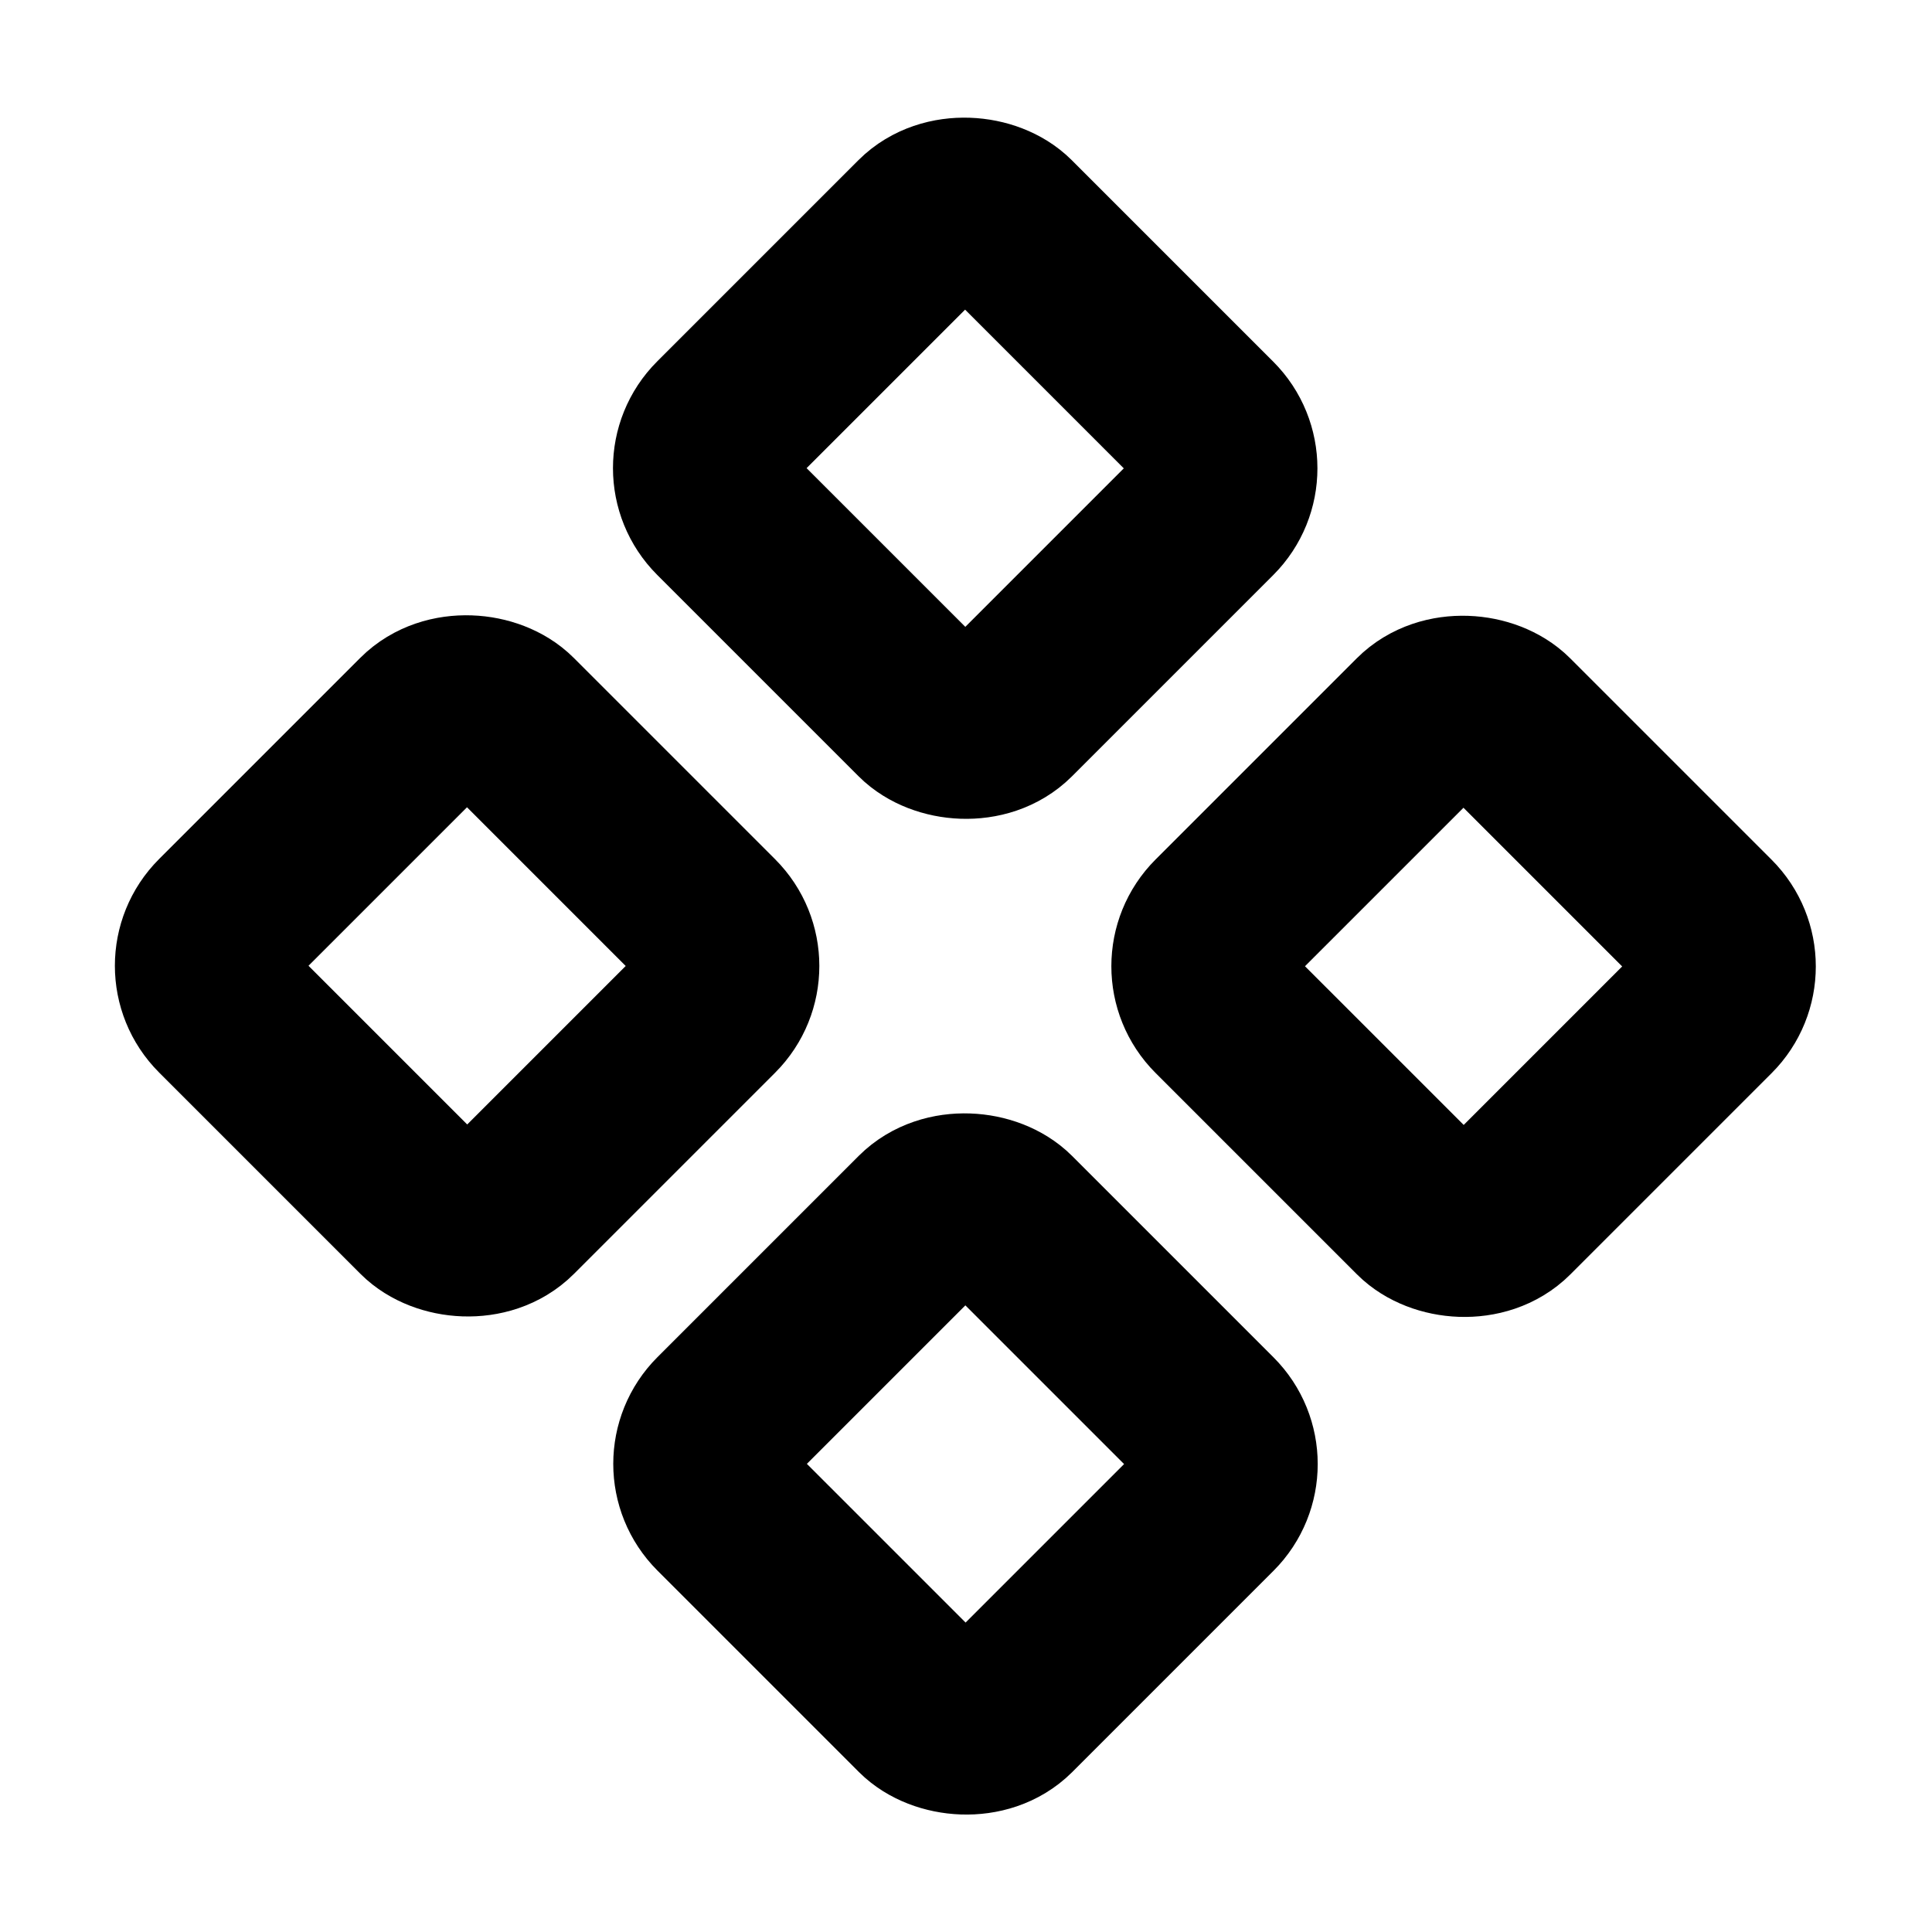
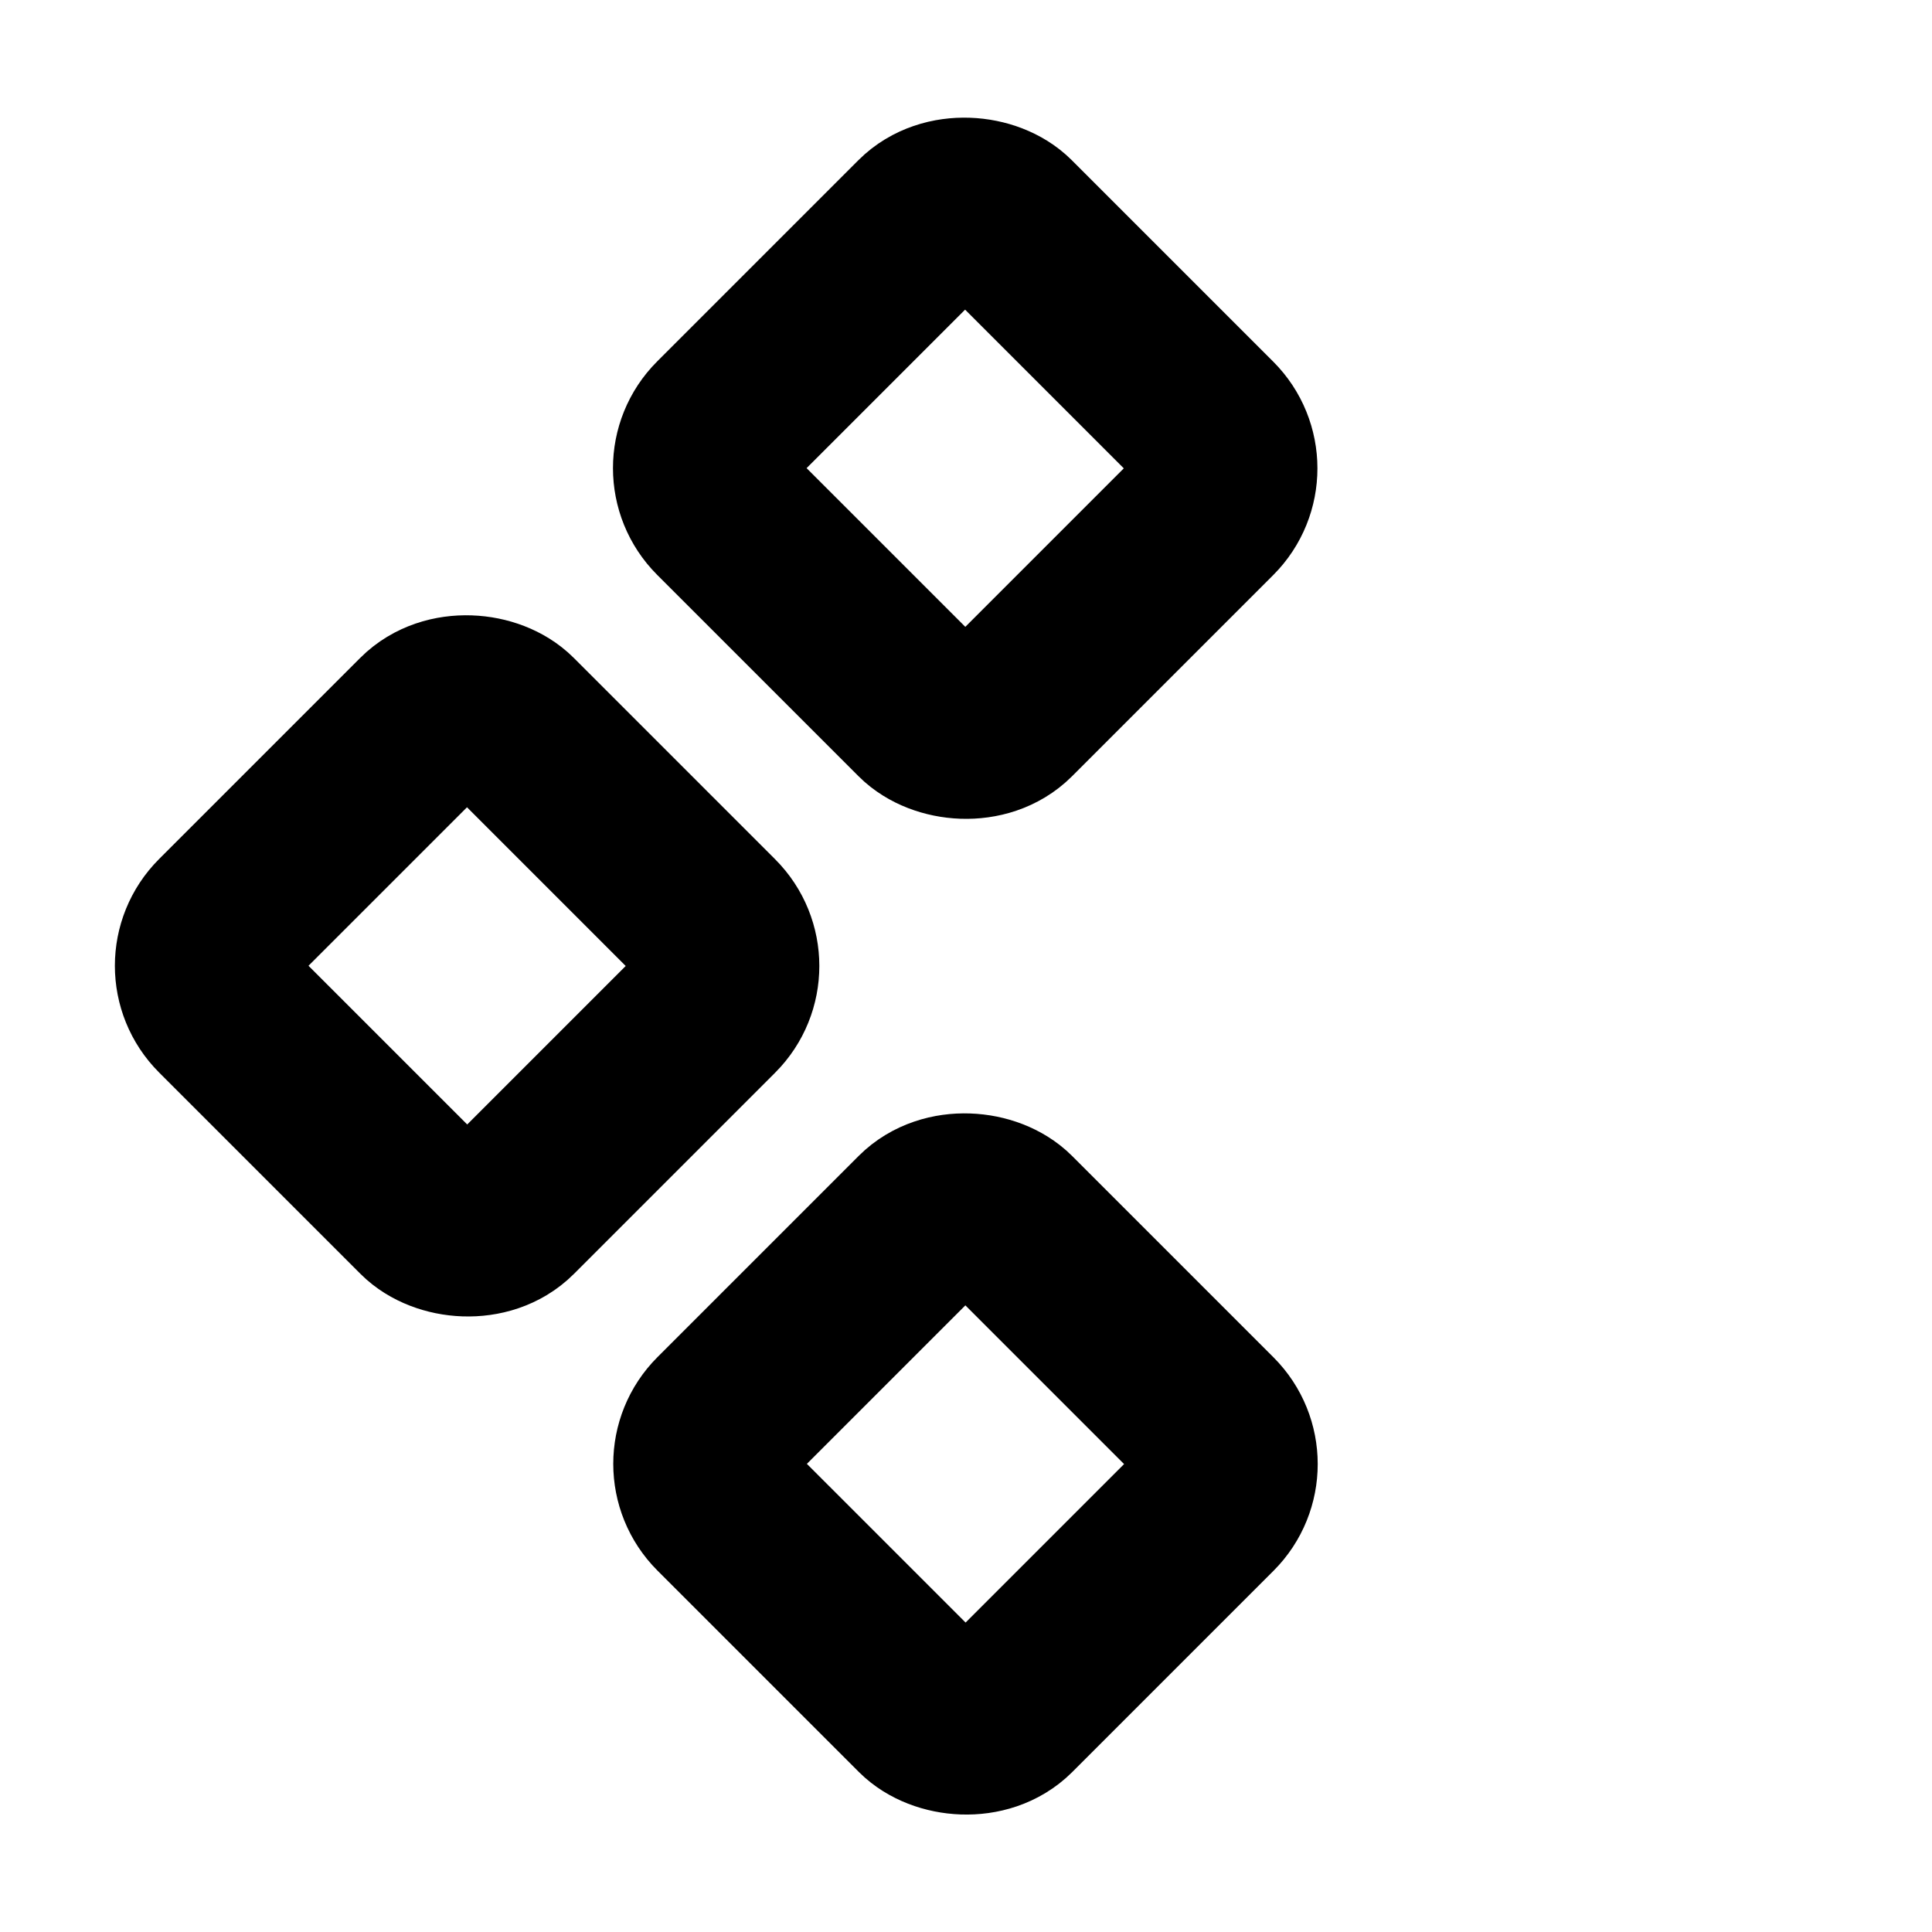
<svg xmlns="http://www.w3.org/2000/svg" viewBox="0 0 256 256">
-   <rect width="256" height="256" fill="none" />
  <rect x="101.1" y="35.1" width="53.7" height="53.74" rx="8" transform="translate(-6.4 108.7) rotate(-45)" fill="none" stroke="#000" stroke-linecap="round" stroke-linejoin="round" stroke-width="24" />
-   <rect x="167.1" y="101.1" width="53.7" height="53.74" rx="8" transform="translate(-33.7 174.7) rotate(-45)" fill="none" stroke="#000" stroke-linecap="round" stroke-linejoin="round" stroke-width="24" />
  <rect x="35.1" y="101.1" width="53.7" height="53.74" rx="8" transform="translate(-72.4 81.3) rotate(-45)" fill="none" stroke="#000" stroke-linecap="round" stroke-linejoin="round" stroke-width="24" />
  <rect x="101.1" y="167.1" width="53.7" height="53.74" rx="8" transform="translate(-99.7 147.3) rotate(-45)" fill="none" stroke="#000" stroke-linecap="round" stroke-linejoin="round" stroke-width="24" />
</svg>